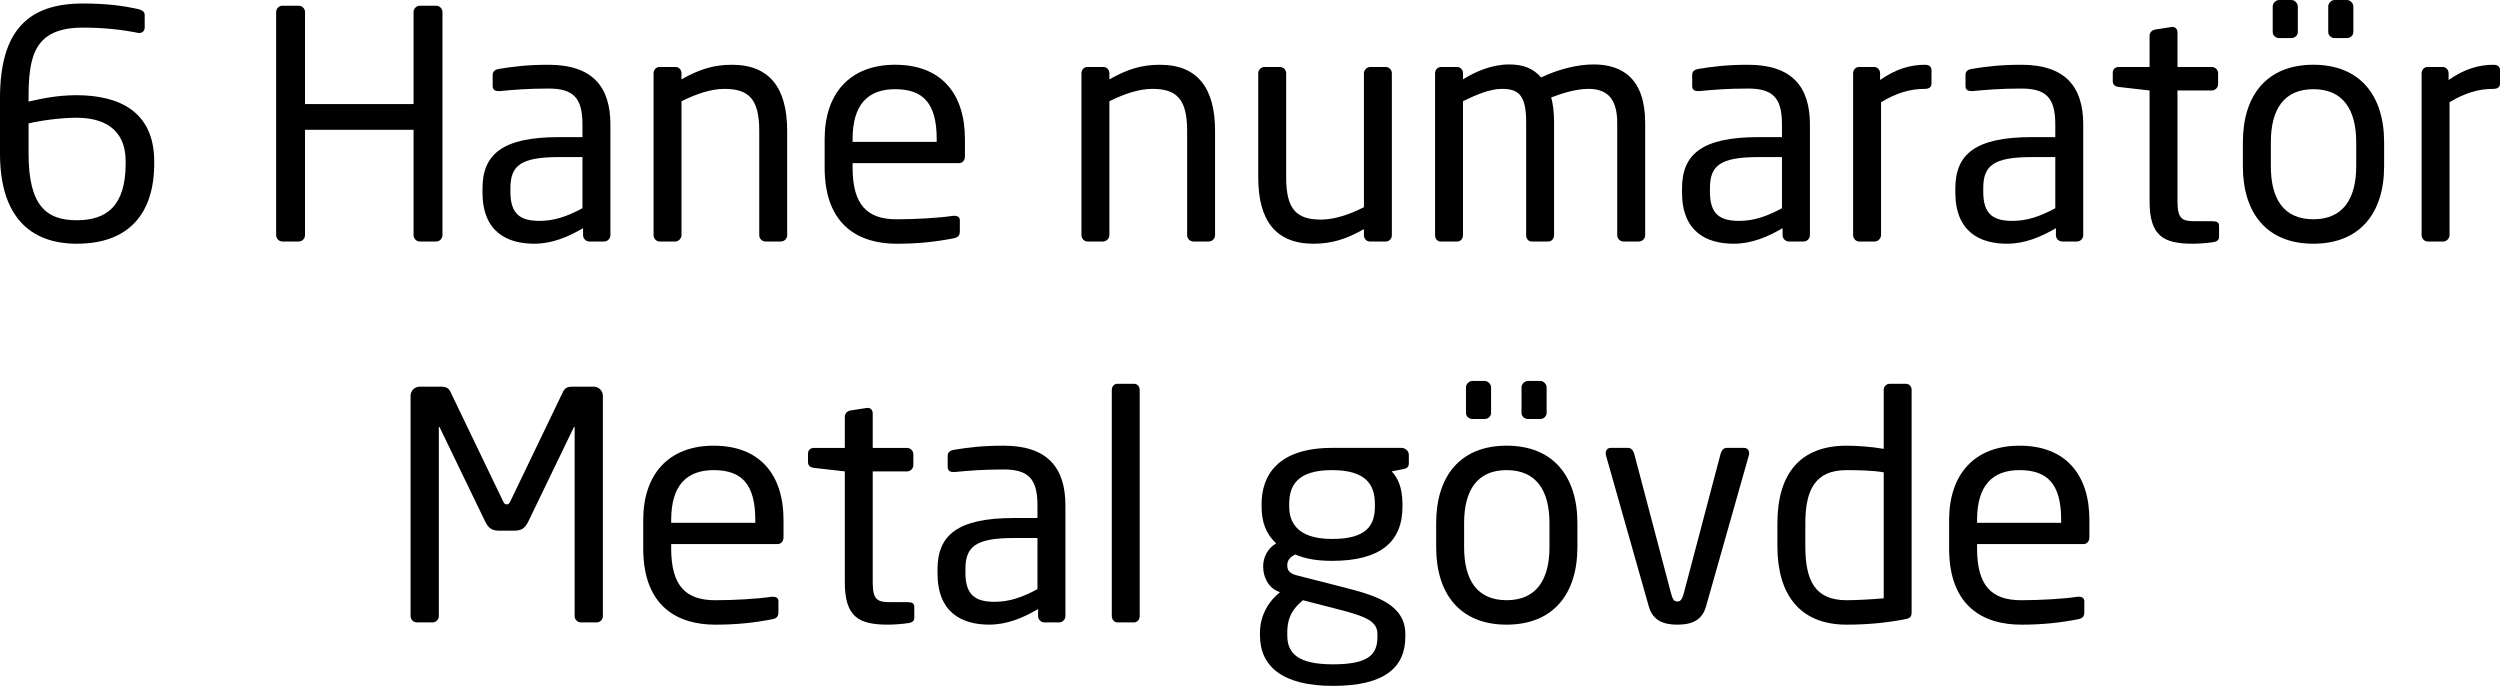
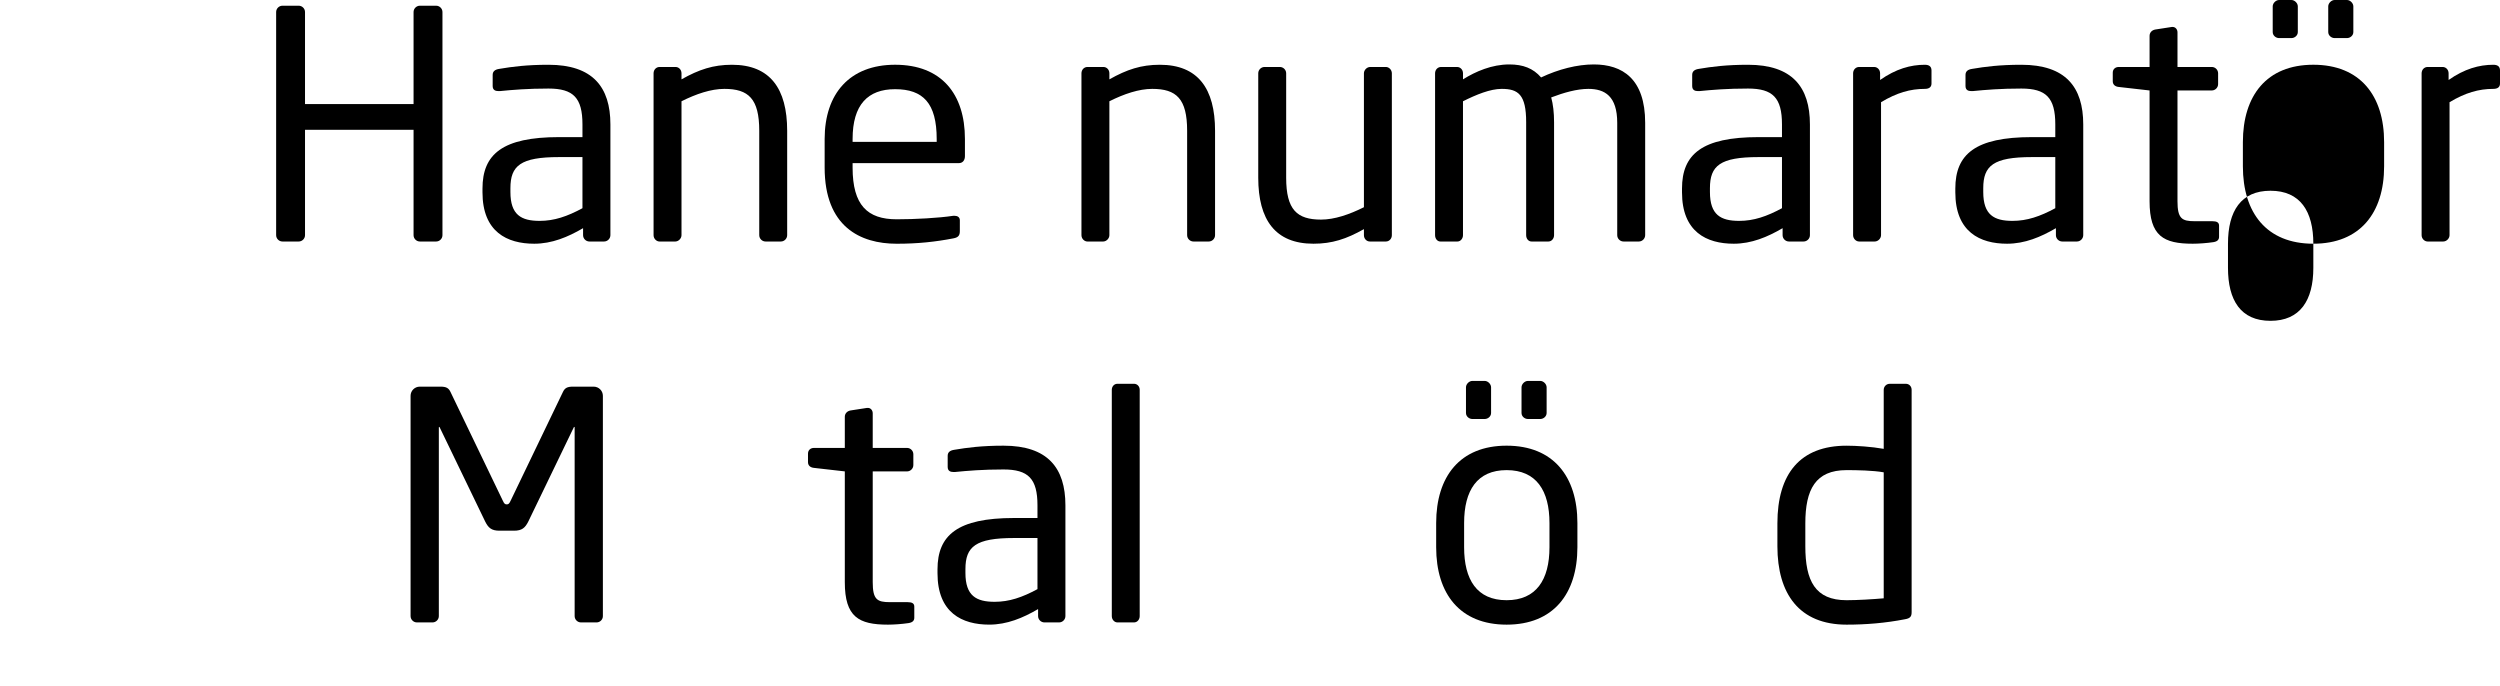
<svg xmlns="http://www.w3.org/2000/svg" version="1.1" x="0px" y="0px" width="121.288px" height="33.276px" viewBox="0 0 121.288 33.276" style="enable-background:new 0 0 121.288 33.276;" xml:space="preserve">
  <defs>
</defs>
  <g>
    <g>
-       <path d="M3.726,11.824C1.432,11.824,0,10.47,0,7.452V4.758C0,1.463,1.386,0.17,4.019,0.17c1.216,0,2.017,0.123,2.647,0.262    c0.186,0.046,0.354,0.107,0.354,0.292v0.601c0,0.185-0.123,0.277-0.277,0.277c-0.03,0-0.062-0.016-0.092-0.016    C5.866,1.433,5.004,1.34,4.019,1.34c-2.371,0-2.633,1.401-2.633,3.418v0.169c0.631-0.139,1.37-0.308,2.324-0.308    c2.002,0,3.772,0.739,3.772,3.218V7.93C7.482,10.362,6.251,11.824,3.726,11.824z M6.097,7.837c0-1.663-1.17-2.125-2.387-2.125    c-0.754,0-1.771,0.139-2.324,0.277v1.463c0,2.51,0.847,3.233,2.34,3.233c1.432,0,2.371-0.678,2.371-2.756V7.837z" />
      <path d="M21.158,11.717h-0.785c-0.17,0-0.309-0.139-0.309-0.308V6.298h-5.266v5.111c0,0.169-0.139,0.308-0.308,0.308h-0.785    c-0.169,0-0.308-0.139-0.308-0.308V0.585c0-0.169,0.139-0.308,0.308-0.308h0.785c0.169,0,0.308,0.139,0.308,0.308V5.05h5.266    V0.585c0-0.169,0.139-0.308,0.309-0.308h0.785c0.169,0,0.308,0.139,0.308,0.308v10.824C21.466,11.578,21.327,11.717,21.158,11.717    z" />
      <path d="M29.305,11.717h-0.708c-0.17,0-0.309-0.139-0.309-0.308V11.07c-0.738,0.431-1.509,0.754-2.37,0.754    c-1.31,0-2.51-0.569-2.51-2.494V9.146c0-1.663,0.97-2.494,3.71-2.494h1.14V6.035c0-1.293-0.446-1.739-1.647-1.739    c-1.001,0-1.74,0.062-2.355,0.123c-0.031,0-0.046,0-0.077,0c-0.139,0-0.277-0.046-0.277-0.246V3.634    c0-0.169,0.108-0.262,0.323-0.293c0.632-0.107,1.34-0.199,2.387-0.199c2.14,0,3.002,1.077,3.002,2.894v5.374    C29.612,11.578,29.474,11.717,29.305,11.717z M28.258,7.621h-1.14c-1.862,0-2.355,0.416-2.355,1.509v0.186    c0,1.108,0.523,1.4,1.417,1.4c0.708,0,1.339-0.215,2.078-0.615V7.621z" />
      <path d="M37.882,11.717h-0.739c-0.169,0-0.308-0.139-0.308-0.308V6.344c0-1.556-0.523-2.032-1.693-2.032    c-0.646,0-1.37,0.246-2.079,0.601v6.497c0,0.153-0.138,0.308-0.308,0.308h-0.754c-0.154,0-0.293-0.139-0.293-0.308V3.557    c0-0.169,0.123-0.308,0.293-0.308h0.77c0.169,0,0.292,0.139,0.292,0.308V3.85c0.848-0.478,1.54-0.708,2.448-0.708    c1.848,0,2.679,1.154,2.679,3.202v5.065C38.189,11.578,38.051,11.717,37.882,11.717z" />
      <path d="M46.521,7.914h-5.157V8.13c0,1.832,0.724,2.509,2.14,2.509c0.893,0,2.032-0.062,2.74-0.169c0.031,0,0.047,0,0.077,0    c0.123,0,0.246,0.062,0.246,0.216v0.523c0,0.2-0.062,0.308-0.308,0.354c-0.878,0.17-1.725,0.262-2.756,0.262    c-1.771,0-3.495-0.831-3.495-3.694V6.744c0-2.202,1.217-3.603,3.418-3.603c2.248,0,3.388,1.416,3.388,3.603v0.831    C46.814,7.775,46.706,7.914,46.521,7.914z M45.444,6.744c0-1.74-0.662-2.417-2.018-2.417c-1.324,0-2.062,0.754-2.062,2.417v0.139    h4.08V6.744z" />
      <path d="M58.641,11.717h-0.739c-0.169,0-0.308-0.139-0.308-0.308V6.344c0-1.556-0.523-2.032-1.693-2.032    c-0.646,0-1.37,0.246-2.079,0.601v6.497c0,0.153-0.138,0.308-0.308,0.308H52.76c-0.154,0-0.293-0.139-0.293-0.308V3.557    c0-0.169,0.123-0.308,0.293-0.308h0.77c0.169,0,0.292,0.139,0.292,0.308V3.85c0.848-0.478,1.54-0.708,2.448-0.708    c1.848,0,2.679,1.154,2.679,3.202v5.065C58.948,11.578,58.811,11.717,58.641,11.717z" />
      <path d="M67.234,11.717h-0.77c-0.17,0-0.293-0.139-0.293-0.308v-0.293c-0.847,0.478-1.54,0.708-2.448,0.708    c-1.848,0-2.679-1.154-2.679-3.202V3.557c0-0.169,0.139-0.308,0.308-0.308h0.739c0.17,0,0.308,0.139,0.308,0.308v5.065    c0,1.555,0.523,2.032,1.694,2.032c0.646,0,1.37-0.246,2.078-0.601V3.557c0-0.153,0.139-0.308,0.308-0.308h0.755    c0.154,0,0.292,0.139,0.292,0.308v7.853C67.526,11.578,67.403,11.717,67.234,11.717z" />
      <path d="M79.507,11.717h-0.739c-0.17,0-0.308-0.139-0.308-0.308v-5.45c0-1.294-0.601-1.647-1.401-1.647    c-0.555,0-1.201,0.185-1.802,0.415c0.093,0.339,0.139,0.739,0.139,1.201v5.481c0,0.153-0.107,0.308-0.277,0.308h-0.815    c-0.154,0-0.262-0.139-0.262-0.308V5.928c0-1.339-0.385-1.616-1.186-1.616c-0.555,0-1.231,0.277-1.879,0.601v6.497    c0,0.153-0.107,0.308-0.276,0.308h-0.816c-0.154,0-0.262-0.139-0.262-0.308V3.557c0-0.169,0.123-0.308,0.293-0.308h0.77    c0.169,0,0.292,0.139,0.292,0.308V3.85c0.616-0.385,1.401-0.724,2.248-0.724c0.662,0,1.155,0.185,1.54,0.631    c0.847-0.4,1.755-0.631,2.556-0.631c1.386,0,2.494,0.692,2.494,2.833v5.45C79.814,11.578,79.676,11.717,79.507,11.717z" />
      <path d="M87.5,11.717h-0.708c-0.17,0-0.309-0.139-0.309-0.308V11.07c-0.738,0.431-1.509,0.754-2.37,0.754    c-1.31,0-2.51-0.569-2.51-2.494V9.146c0-1.663,0.97-2.494,3.71-2.494h1.14V6.035c0-1.293-0.446-1.739-1.647-1.739    c-1.001,0-1.74,0.062-2.355,0.123c-0.031,0-0.046,0-0.077,0c-0.139,0-0.277-0.046-0.277-0.246V3.634    c0-0.169,0.108-0.262,0.323-0.293c0.632-0.107,1.34-0.199,2.387-0.199c2.14,0,3.002,1.077,3.002,2.894v5.374    C87.808,11.578,87.669,11.717,87.5,11.717z M86.453,7.621h-1.14c-1.862,0-2.355,0.416-2.355,1.509v0.186    c0,1.108,0.523,1.4,1.417,1.4c0.708,0,1.339-0.215,2.078-0.615V7.621z" />
      <path d="M93.384,4.312c-0.708,0-1.354,0.185-2.125,0.646v6.451c0,0.153-0.138,0.308-0.308,0.308h-0.754    c-0.154,0-0.293-0.139-0.293-0.308V3.557c0-0.169,0.123-0.308,0.293-0.308h0.724c0.169,0,0.292,0.139,0.292,0.308V3.88    c0.77-0.539,1.479-0.738,2.171-0.738c0.216,0,0.323,0.092,0.323,0.276V4.05C93.707,4.219,93.6,4.312,93.384,4.312z" />
      <path d="M100.76,11.717h-0.708c-0.17,0-0.309-0.139-0.309-0.308V11.07c-0.738,0.431-1.509,0.754-2.37,0.754    c-1.31,0-2.51-0.569-2.51-2.494V9.146c0-1.663,0.97-2.494,3.71-2.494h1.14V6.035c0-1.293-0.446-1.739-1.647-1.739    c-1.001,0-1.74,0.062-2.355,0.123c-0.031,0-0.046,0-0.077,0c-0.139,0-0.277-0.046-0.277-0.246V3.634    c0-0.169,0.108-0.262,0.323-0.293c0.632-0.107,1.34-0.199,2.387-0.199c2.14,0,3.002,1.077,3.002,2.894v5.374    C101.067,11.578,100.929,11.717,100.76,11.717z M99.713,7.621h-1.14c-1.862,0-2.355,0.416-2.355,1.509v0.186    c0,1.108,0.523,1.4,1.417,1.4c0.708,0,1.339-0.215,2.078-0.615V7.621z" />
      <path d="M107.382,11.748c-0.308,0.046-0.708,0.076-1.001,0.076c-1.416,0-2.094-0.369-2.094-2.062V4.389l-1.493-0.17    c-0.17-0.016-0.293-0.107-0.293-0.277V3.526c0-0.17,0.123-0.277,0.293-0.277h1.493V1.74c0-0.154,0.107-0.277,0.277-0.308    l0.801-0.124c0.015,0,0.03,0,0.046,0c0.123,0,0.23,0.108,0.23,0.262v1.679h1.663c0.169,0,0.308,0.139,0.308,0.308V4.08    c0,0.17-0.139,0.309-0.308,0.309h-1.663v5.373c0,0.847,0.216,0.97,0.832,0.97h0.862c0.215,0,0.323,0.062,0.323,0.216v0.539    C107.659,11.624,107.582,11.717,107.382,11.748z" />
-       <path d="M112.232,11.824c-2.263,0-3.418-1.493-3.418-3.756V6.897c0-2.263,1.155-3.756,3.418-3.756    c2.264,0,3.434,1.493,3.434,3.756v1.171C115.666,10.331,114.496,11.824,112.232,11.824z M114.312,6.897    c0-1.57-0.632-2.57-2.079-2.57c-1.432,0-2.062,0.984-2.062,2.57v1.171c0,1.57,0.615,2.57,2.062,2.57    c1.432,0,2.079-0.985,2.079-2.57V6.897z M111.17,1.848h-0.6c-0.154,0-0.309-0.123-0.309-0.292V0.309    c0-0.154,0.154-0.309,0.309-0.309h0.6c0.154,0,0.309,0.154,0.309,0.309v1.247C111.479,1.725,111.324,1.848,111.17,1.848z     M113.864,1.848h-0.6c-0.154,0-0.309-0.123-0.309-0.292V0.309c0-0.154,0.154-0.309,0.309-0.309h0.6    c0.154,0,0.309,0.154,0.309,0.309v1.247C114.173,1.725,114.019,1.848,113.864,1.848z" />
+       <path d="M112.232,11.824c-2.263,0-3.418-1.493-3.418-3.756V6.897c0-2.263,1.155-3.756,3.418-3.756    c2.264,0,3.434,1.493,3.434,3.756v1.171C115.666,10.331,114.496,11.824,112.232,11.824z c0-1.57-0.632-2.57-2.079-2.57c-1.432,0-2.062,0.984-2.062,2.57v1.171c0,1.57,0.615,2.57,2.062,2.57    c1.432,0,2.079-0.985,2.079-2.57V6.897z M111.17,1.848h-0.6c-0.154,0-0.309-0.123-0.309-0.292V0.309    c0-0.154,0.154-0.309,0.309-0.309h0.6c0.154,0,0.309,0.154,0.309,0.309v1.247C111.479,1.725,111.324,1.848,111.17,1.848z     M113.864,1.848h-0.6c-0.154,0-0.309-0.123-0.309-0.292V0.309c0-0.154,0.154-0.309,0.309-0.309h0.6    c0.154,0,0.309,0.154,0.309,0.309v1.247C114.173,1.725,114.019,1.848,113.864,1.848z" />
      <path d="M120.965,4.312c-0.708,0-1.354,0.185-2.125,0.646v6.451c0,0.153-0.138,0.308-0.308,0.308h-0.754    c-0.154,0-0.293-0.139-0.293-0.308V3.557c0-0.169,0.123-0.308,0.293-0.308h0.724c0.169,0,0.292,0.139,0.292,0.308V3.88    c0.77-0.539,1.479-0.738,2.171-0.738c0.216,0,0.323,0.092,0.323,0.276V4.05C121.288,4.219,121.181,4.312,120.965,4.312z" />
    </g>
    <g>
      <path d="M28.941,30.197h-0.754c-0.17,0-0.308-0.139-0.308-0.308v-9.13c0-0.031,0-0.047-0.016-0.047s-0.016,0-0.031,0.031    l-2.201,4.558c-0.154,0.308-0.309,0.446-0.693,0.446H24.23c-0.385,0-0.539-0.139-0.692-0.446l-2.202-4.558    c-0.016-0.031-0.016-0.031-0.03-0.031c-0.016,0-0.016,0.016-0.016,0.047v9.13c0,0.169-0.139,0.308-0.308,0.308h-0.755    c-0.169,0-0.308-0.139-0.308-0.308V19.204c0-0.246,0.2-0.446,0.446-0.446h1.001c0.276,0,0.4,0.062,0.492,0.262l2.541,5.281    c0.062,0.139,0.107,0.169,0.185,0.169s0.123-0.03,0.185-0.169l2.54-5.281c0.093-0.2,0.216-0.262,0.493-0.262h1    c0.247,0,0.447,0.2,0.447,0.446V29.89C29.25,30.059,29.111,30.197,28.941,30.197z" />
-       <path d="M37.72,26.395h-5.157v0.216c0,1.832,0.724,2.509,2.14,2.509c0.893,0,2.032-0.062,2.74-0.169c0.031,0,0.047,0,0.077,0    c0.123,0,0.246,0.062,0.246,0.216v0.523c0,0.2-0.062,0.308-0.308,0.354c-0.878,0.17-1.725,0.262-2.756,0.262    c-1.771,0-3.495-0.831-3.495-3.694v-1.386c0-2.202,1.217-3.603,3.418-3.603c2.248,0,3.388,1.416,3.388,3.603v0.831    C38.013,26.256,37.904,26.395,37.72,26.395z M36.643,25.225c0-1.74-0.662-2.417-2.018-2.417c-1.324,0-2.062,0.754-2.062,2.417    v0.139h4.08V25.225z" />
      <path d="M44.081,30.229c-0.308,0.046-0.708,0.076-1.001,0.076c-1.416,0-2.094-0.369-2.094-2.062v-5.373l-1.493-0.17    c-0.17-0.016-0.293-0.107-0.293-0.277v-0.415c0-0.17,0.123-0.277,0.293-0.277h1.493v-1.509c0-0.154,0.107-0.277,0.277-0.308    l0.801-0.124c0.015,0,0.03,0,0.046,0c0.123,0,0.23,0.108,0.23,0.262v1.679h1.663c0.169,0,0.308,0.139,0.308,0.308v0.523    c0,0.17-0.139,0.309-0.308,0.309h-1.663v5.373c0,0.847,0.216,0.97,0.832,0.97h0.862c0.215,0,0.323,0.062,0.323,0.216v0.539    C44.358,30.104,44.281,30.197,44.081,30.229z" />
      <path d="M51.38,30.197h-0.708c-0.17,0-0.309-0.139-0.309-0.308v-0.339c-0.738,0.431-1.509,0.754-2.37,0.754    c-1.31,0-2.51-0.569-2.51-2.494v-0.185c0-1.663,0.97-2.494,3.71-2.494h1.14v-0.616c0-1.293-0.446-1.739-1.647-1.739    c-1.001,0-1.74,0.062-2.355,0.123c-0.031,0-0.046,0-0.077,0c-0.139,0-0.277-0.046-0.277-0.246v-0.539    c0-0.169,0.108-0.262,0.323-0.293c0.632-0.107,1.34-0.199,2.387-0.199c2.14,0,3.002,1.077,3.002,2.894v5.374    C51.688,30.059,51.549,30.197,51.38,30.197z M50.333,26.102h-1.14c-1.862,0-2.355,0.416-2.355,1.509v0.186    c0,1.108,0.523,1.4,1.417,1.4c0.708,0,1.339-0.215,2.078-0.615V26.102z" />
      <path d="M55.016,30.197h-0.801c-0.153,0-0.276-0.139-0.276-0.308V18.912c0-0.154,0.107-0.293,0.276-0.293h0.801    c0.154,0,0.277,0.123,0.277,0.293V29.89C55.293,30.043,55.186,30.197,55.016,30.197z" />
-       <path d="M68.073,22.761l-0.555,0.108c0.277,0.292,0.523,0.754,0.523,1.585v0.124c0,1.693-1.047,2.632-3.418,2.632    c-0.815,0-1.339-0.123-1.786-0.308c-0.262,0.123-0.385,0.293-0.385,0.523c0,0.262,0.123,0.4,0.478,0.493l2.294,0.585    c1.509,0.385,2.956,0.815,2.956,2.263v0.123c0,1.479-0.985,2.387-3.511,2.387c-2.433,0-3.541-0.939-3.541-2.448V30.69    c0-0.862,0.462-1.571,0.971-1.956l-0.108-0.046c-0.492-0.216-0.708-0.724-0.708-1.201v-0.016c0-0.415,0.2-0.861,0.631-1.108    c-0.477-0.446-0.708-1-0.708-1.785v-0.124c0-1.37,0.77-2.725,3.418-2.725h3.372c0.185,0,0.354,0.154,0.354,0.339v0.4    C68.35,22.669,68.242,22.73,68.073,22.761z M66.826,30.767c0-0.601-0.493-0.847-1.879-1.2l-1.739-0.447    c-0.446,0.386-0.755,0.771-0.755,1.571v0.138c0,0.862,0.508,1.401,2.217,1.401c1.756,0,2.156-0.492,2.156-1.34V30.767z     M66.703,24.454c0-0.924-0.416-1.646-2.079-1.646c-1.725,0-2.078,0.785-2.078,1.646v0.124c0,0.677,0.308,1.57,2.078,1.57    c1.663,0,2.079-0.647,2.079-1.57V24.454z" />
      <path d="M73.094,30.305c-2.263,0-3.418-1.493-3.418-3.756v-1.171c0-2.263,1.155-3.756,3.418-3.756    c2.264,0,3.434,1.493,3.434,3.756v1.171C76.527,28.812,75.357,30.305,73.094,30.305z M75.173,25.378c0-1.57-0.632-2.57-2.079-2.57    c-1.432,0-2.062,0.984-2.062,2.57v1.171c0,1.57,0.615,2.57,2.062,2.57c1.432,0,2.079-0.985,2.079-2.57V25.378z M72.031,20.328    h-0.6c-0.154,0-0.309-0.123-0.309-0.292v-1.247c0-0.154,0.154-0.309,0.309-0.309h0.6c0.154,0,0.309,0.154,0.309,0.309v1.247    C72.34,20.205,72.186,20.328,72.031,20.328z M74.726,20.328h-0.6c-0.154,0-0.309-0.123-0.309-0.292v-1.247    c0-0.154,0.154-0.309,0.309-0.309h0.6c0.154,0,0.309,0.154,0.309,0.309v1.247C75.034,20.205,74.88,20.328,74.726,20.328z" />
-       <path d="M84.844,22.099l-2.078,7.329c-0.2,0.692-0.724,0.877-1.386,0.877s-1.186-0.185-1.386-0.877l-2.078-7.329    C77.9,22.053,77.9,22.021,77.9,21.991c0-0.154,0.092-0.262,0.246-0.262h0.847c0.123,0,0.231,0.092,0.293,0.292l1.771,6.713    c0.092,0.37,0.169,0.446,0.323,0.446c0.139,0,0.23-0.076,0.323-0.446l1.771-6.713c0.062-0.2,0.169-0.292,0.293-0.292h0.847    c0.153,0,0.246,0.107,0.246,0.262C84.859,22.021,84.859,22.053,84.844,22.099z" />
      <path d="M92.42,30.043c-0.954,0.186-1.894,0.262-2.833,0.262c-2.294,0-3.356-1.493-3.356-3.803v-1.108    c0-2.417,1.108-3.771,3.356-3.771c0.478,0,1.201,0.046,1.802,0.153v-2.863c0-0.154,0.123-0.293,0.292-0.293h0.785    c0.154,0,0.277,0.123,0.277,0.293v10.777C92.743,29.89,92.697,29.997,92.42,30.043z M91.389,22.915    c-0.508-0.093-1.309-0.107-1.802-0.107c-1.509,0-2.001,0.938-2.001,2.586v1.108c0,1.679,0.477,2.617,2.001,2.617    c0.523,0,1.278-0.046,1.802-0.092V22.915z" />
-       <path d="M101.075,26.395h-5.157v0.216c0,1.832,0.724,2.509,2.14,2.509c0.893,0,2.032-0.062,2.74-0.169c0.031,0,0.047,0,0.077,0    c0.123,0,0.246,0.062,0.246,0.216v0.523c0,0.2-0.062,0.308-0.308,0.354c-0.878,0.17-1.725,0.262-2.756,0.262    c-1.771,0-3.495-0.831-3.495-3.694v-1.386c0-2.202,1.217-3.603,3.418-3.603c2.248,0,3.388,1.416,3.388,3.603v0.831    C101.368,26.256,101.26,26.395,101.075,26.395z M99.998,25.225c0-1.74-0.662-2.417-2.018-2.417c-1.324,0-2.062,0.754-2.062,2.417    v0.139h4.08V25.225z" />
    </g>
  </g>
</svg>